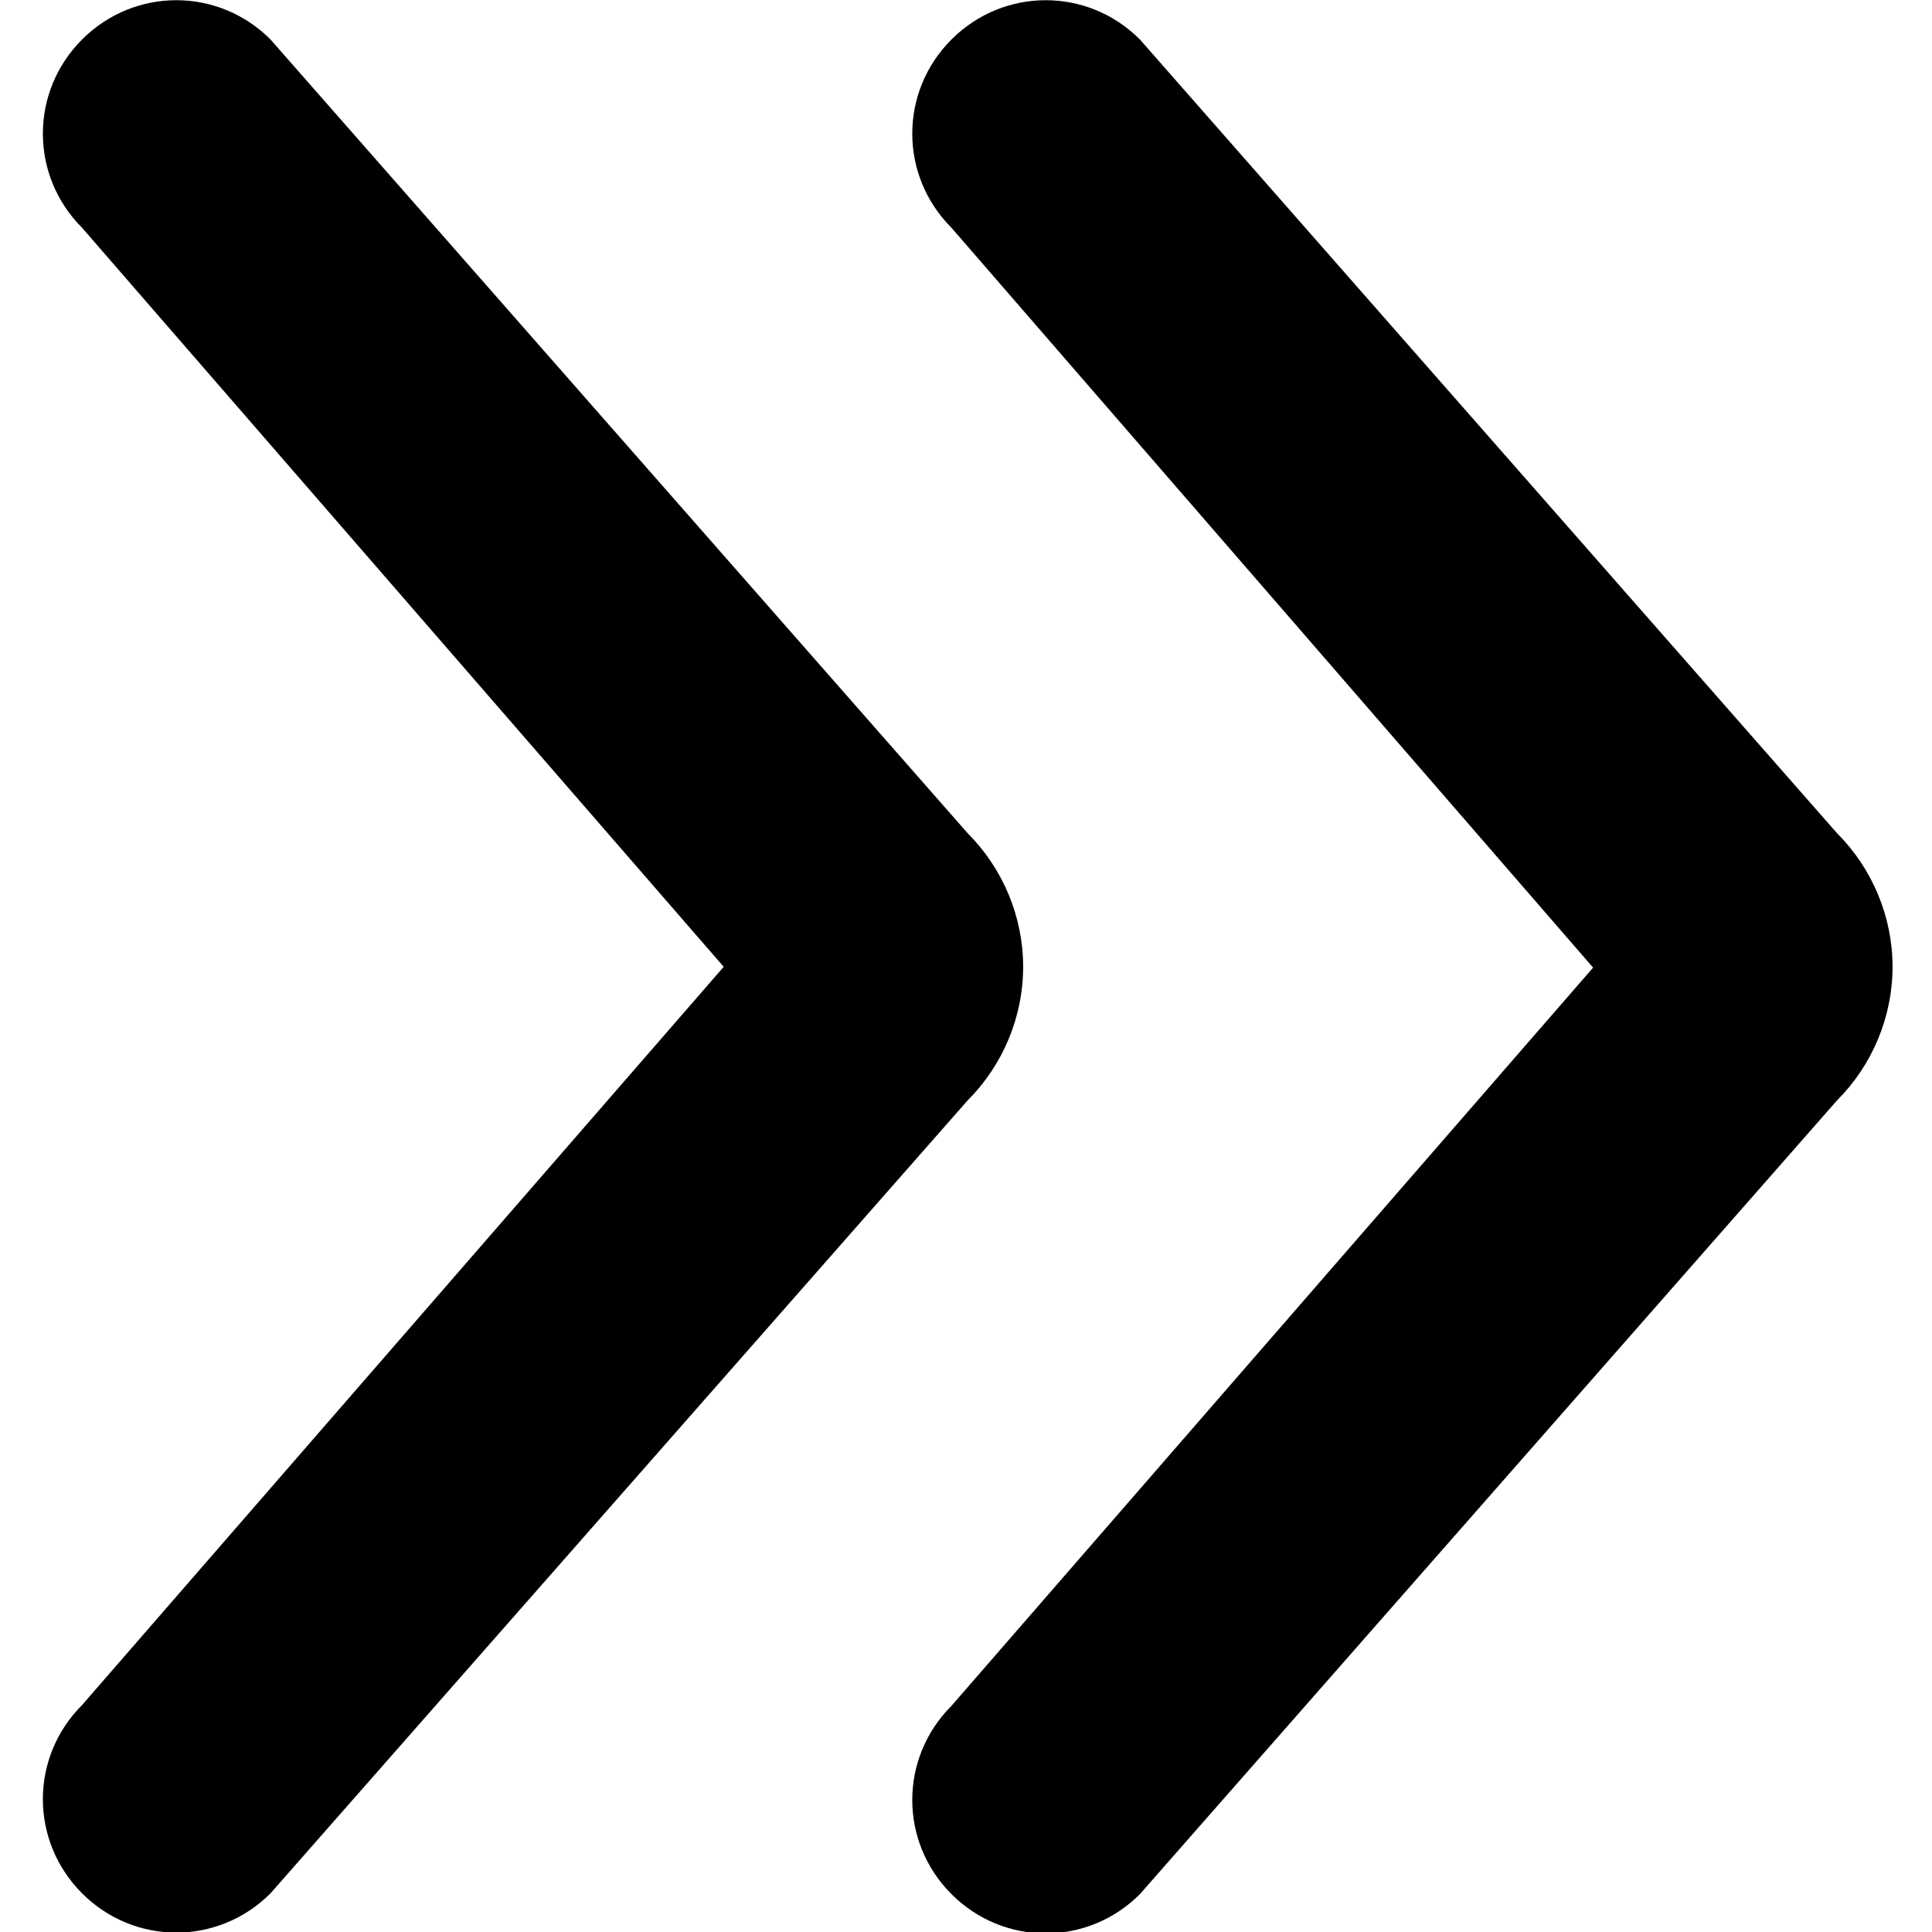
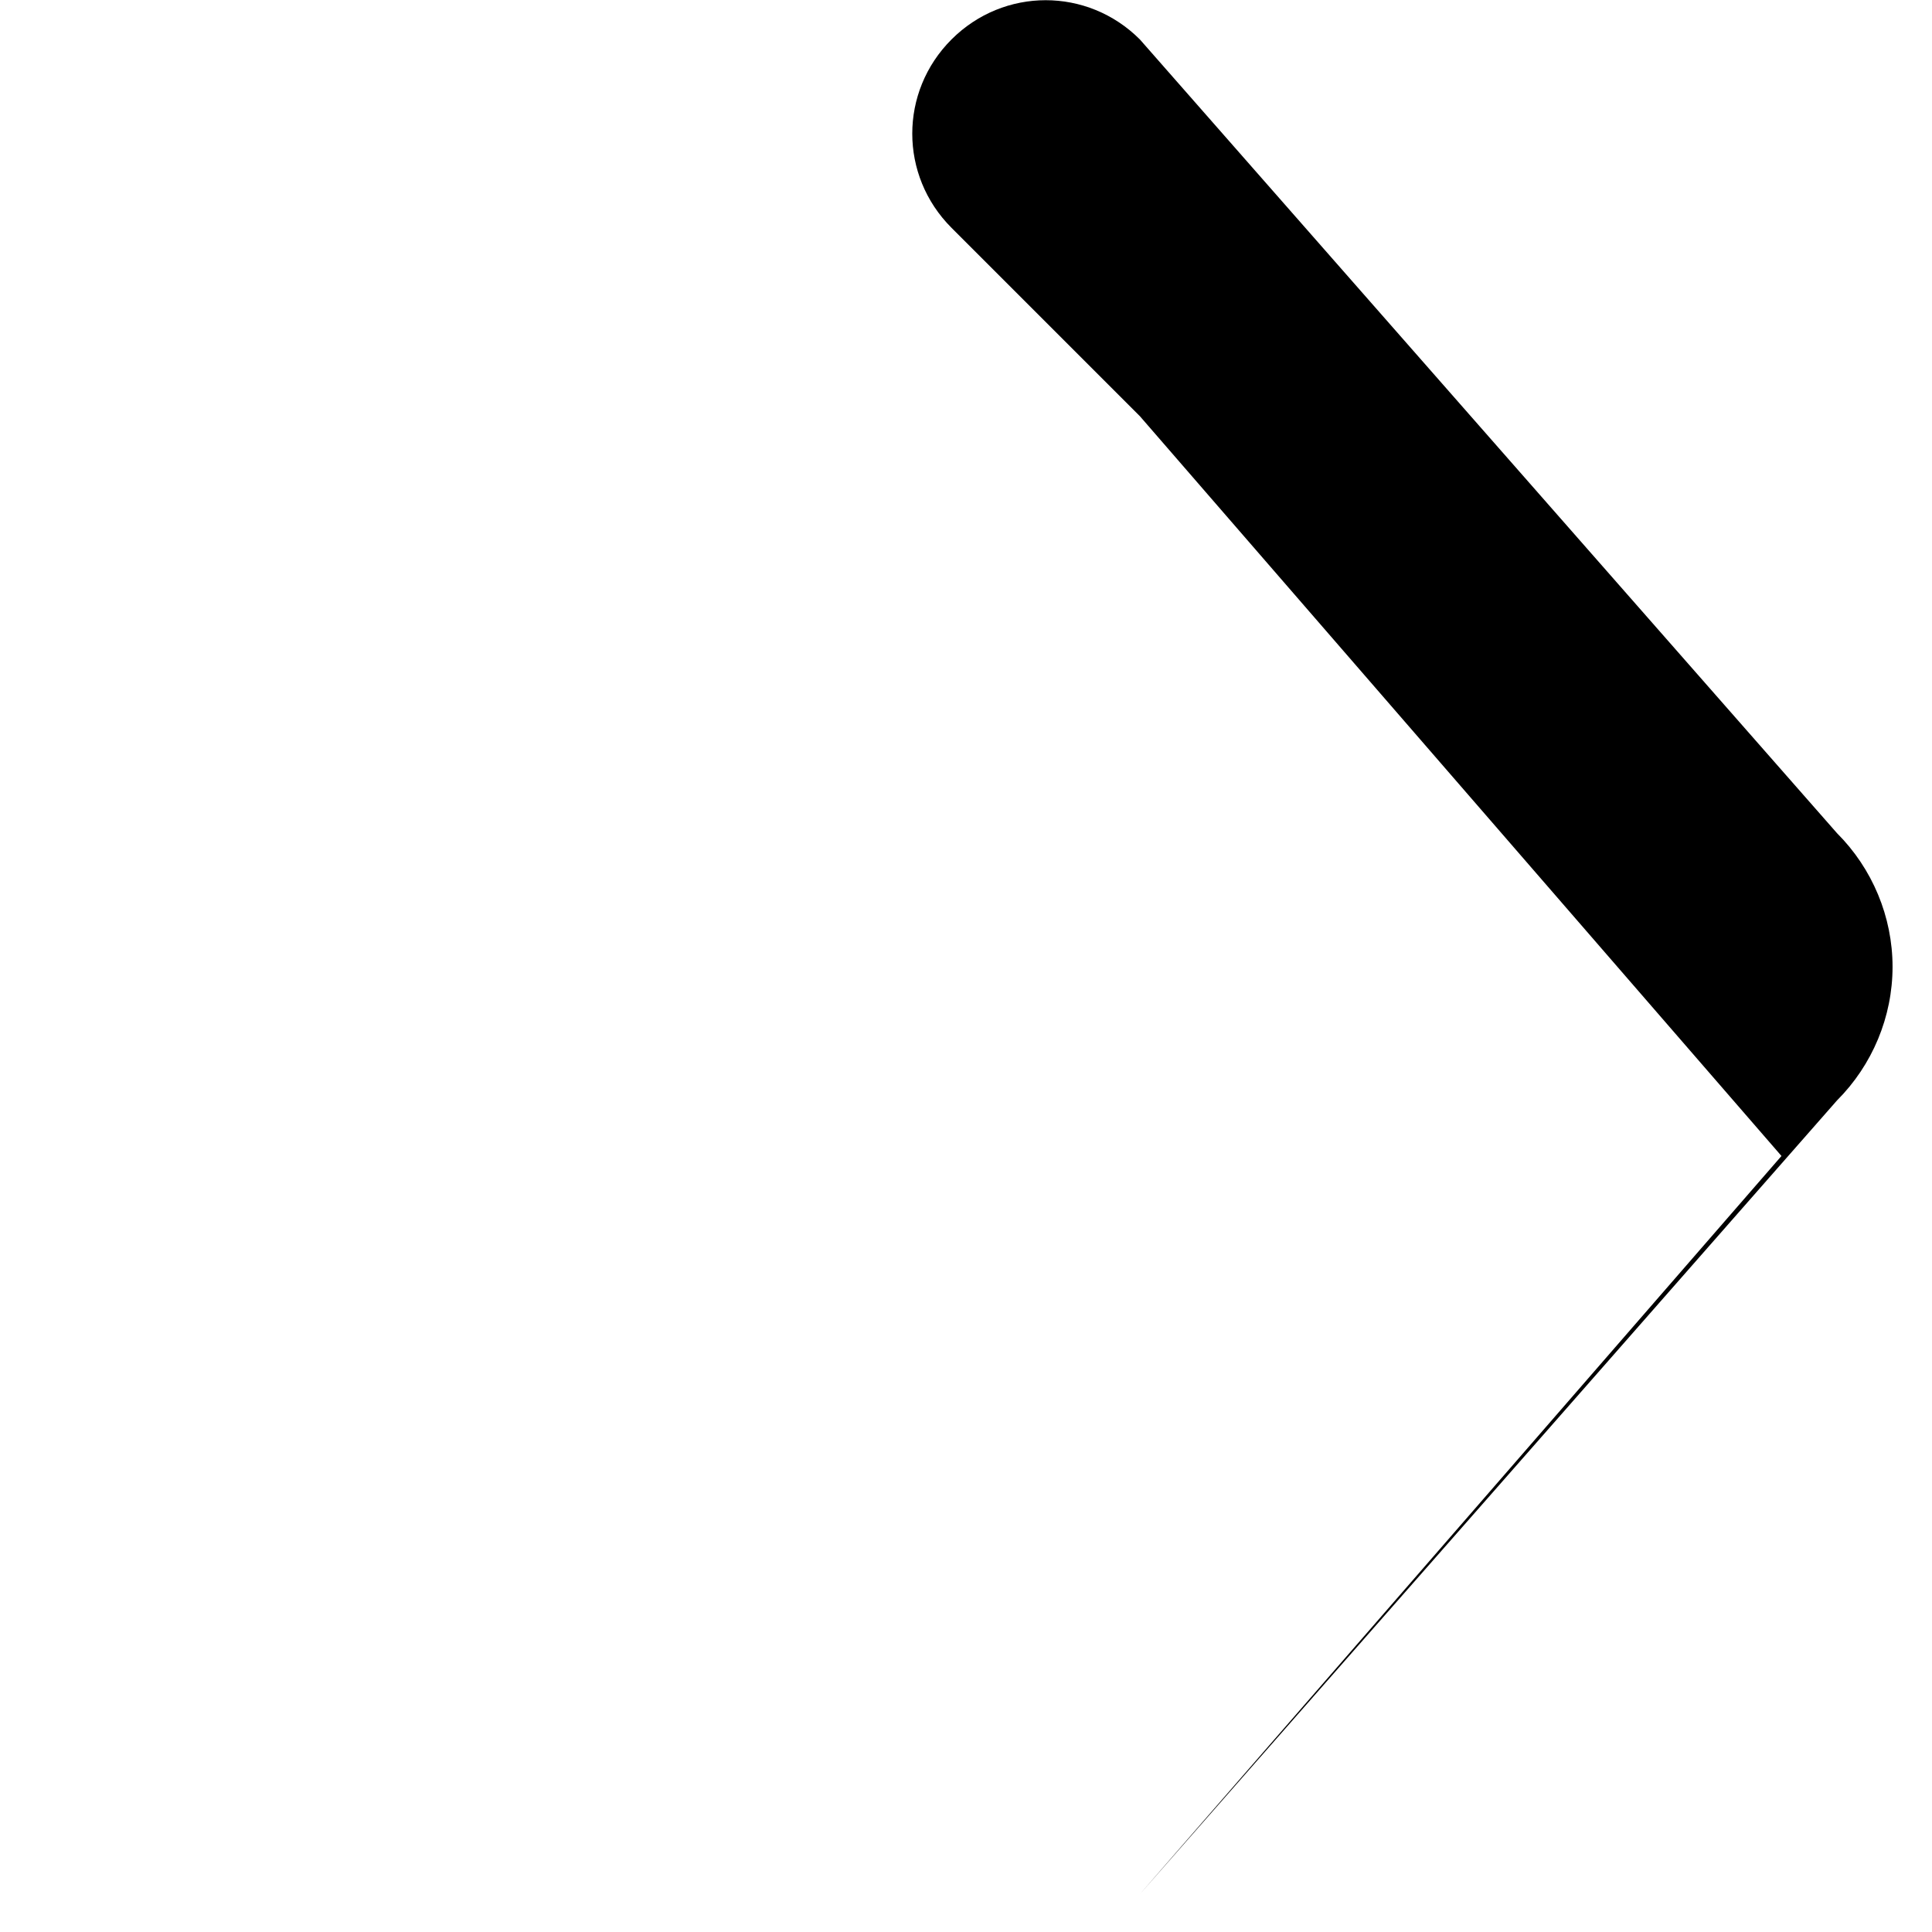
<svg xmlns="http://www.w3.org/2000/svg" fill="currentColor" viewBox="0 0 24 24" role="img">
-   <path d="M11.82 2.83c-.65-.65-.65-1.69 0-2.34.65-.65 1.69-.65 2.34 0l8.66 9.86c.44.44.69 1.04.69 1.66s-.25 1.22-.69 1.66l-8.66 9.86c-.65.65-1.69.65-2.34 0-.65-.65-.65-1.69 0-2.34l7.97-9.17-7.97-9.19Z" />
-   <path d="M1.02 2.83c-.65-.65-.65-1.69 0-2.34.65-.65 1.69-.65 2.34 0l8.66 9.86c.44.44.69 1.04.69 1.66s-.25 1.22-.69 1.66l-8.66 9.85c-.65.65-1.69.65-2.34 0-.65-.65-.65-1.69 0-2.34l7.97-9.17-7.97-9.18Z" />
+   <path d="M11.82 2.83c-.65-.65-.65-1.69 0-2.34.65-.65 1.69-.65 2.34 0l8.66 9.86c.44.44.69 1.04.69 1.66s-.25 1.22-.69 1.66l-8.66 9.86l7.97-9.17-7.97-9.19Z" />
</svg>